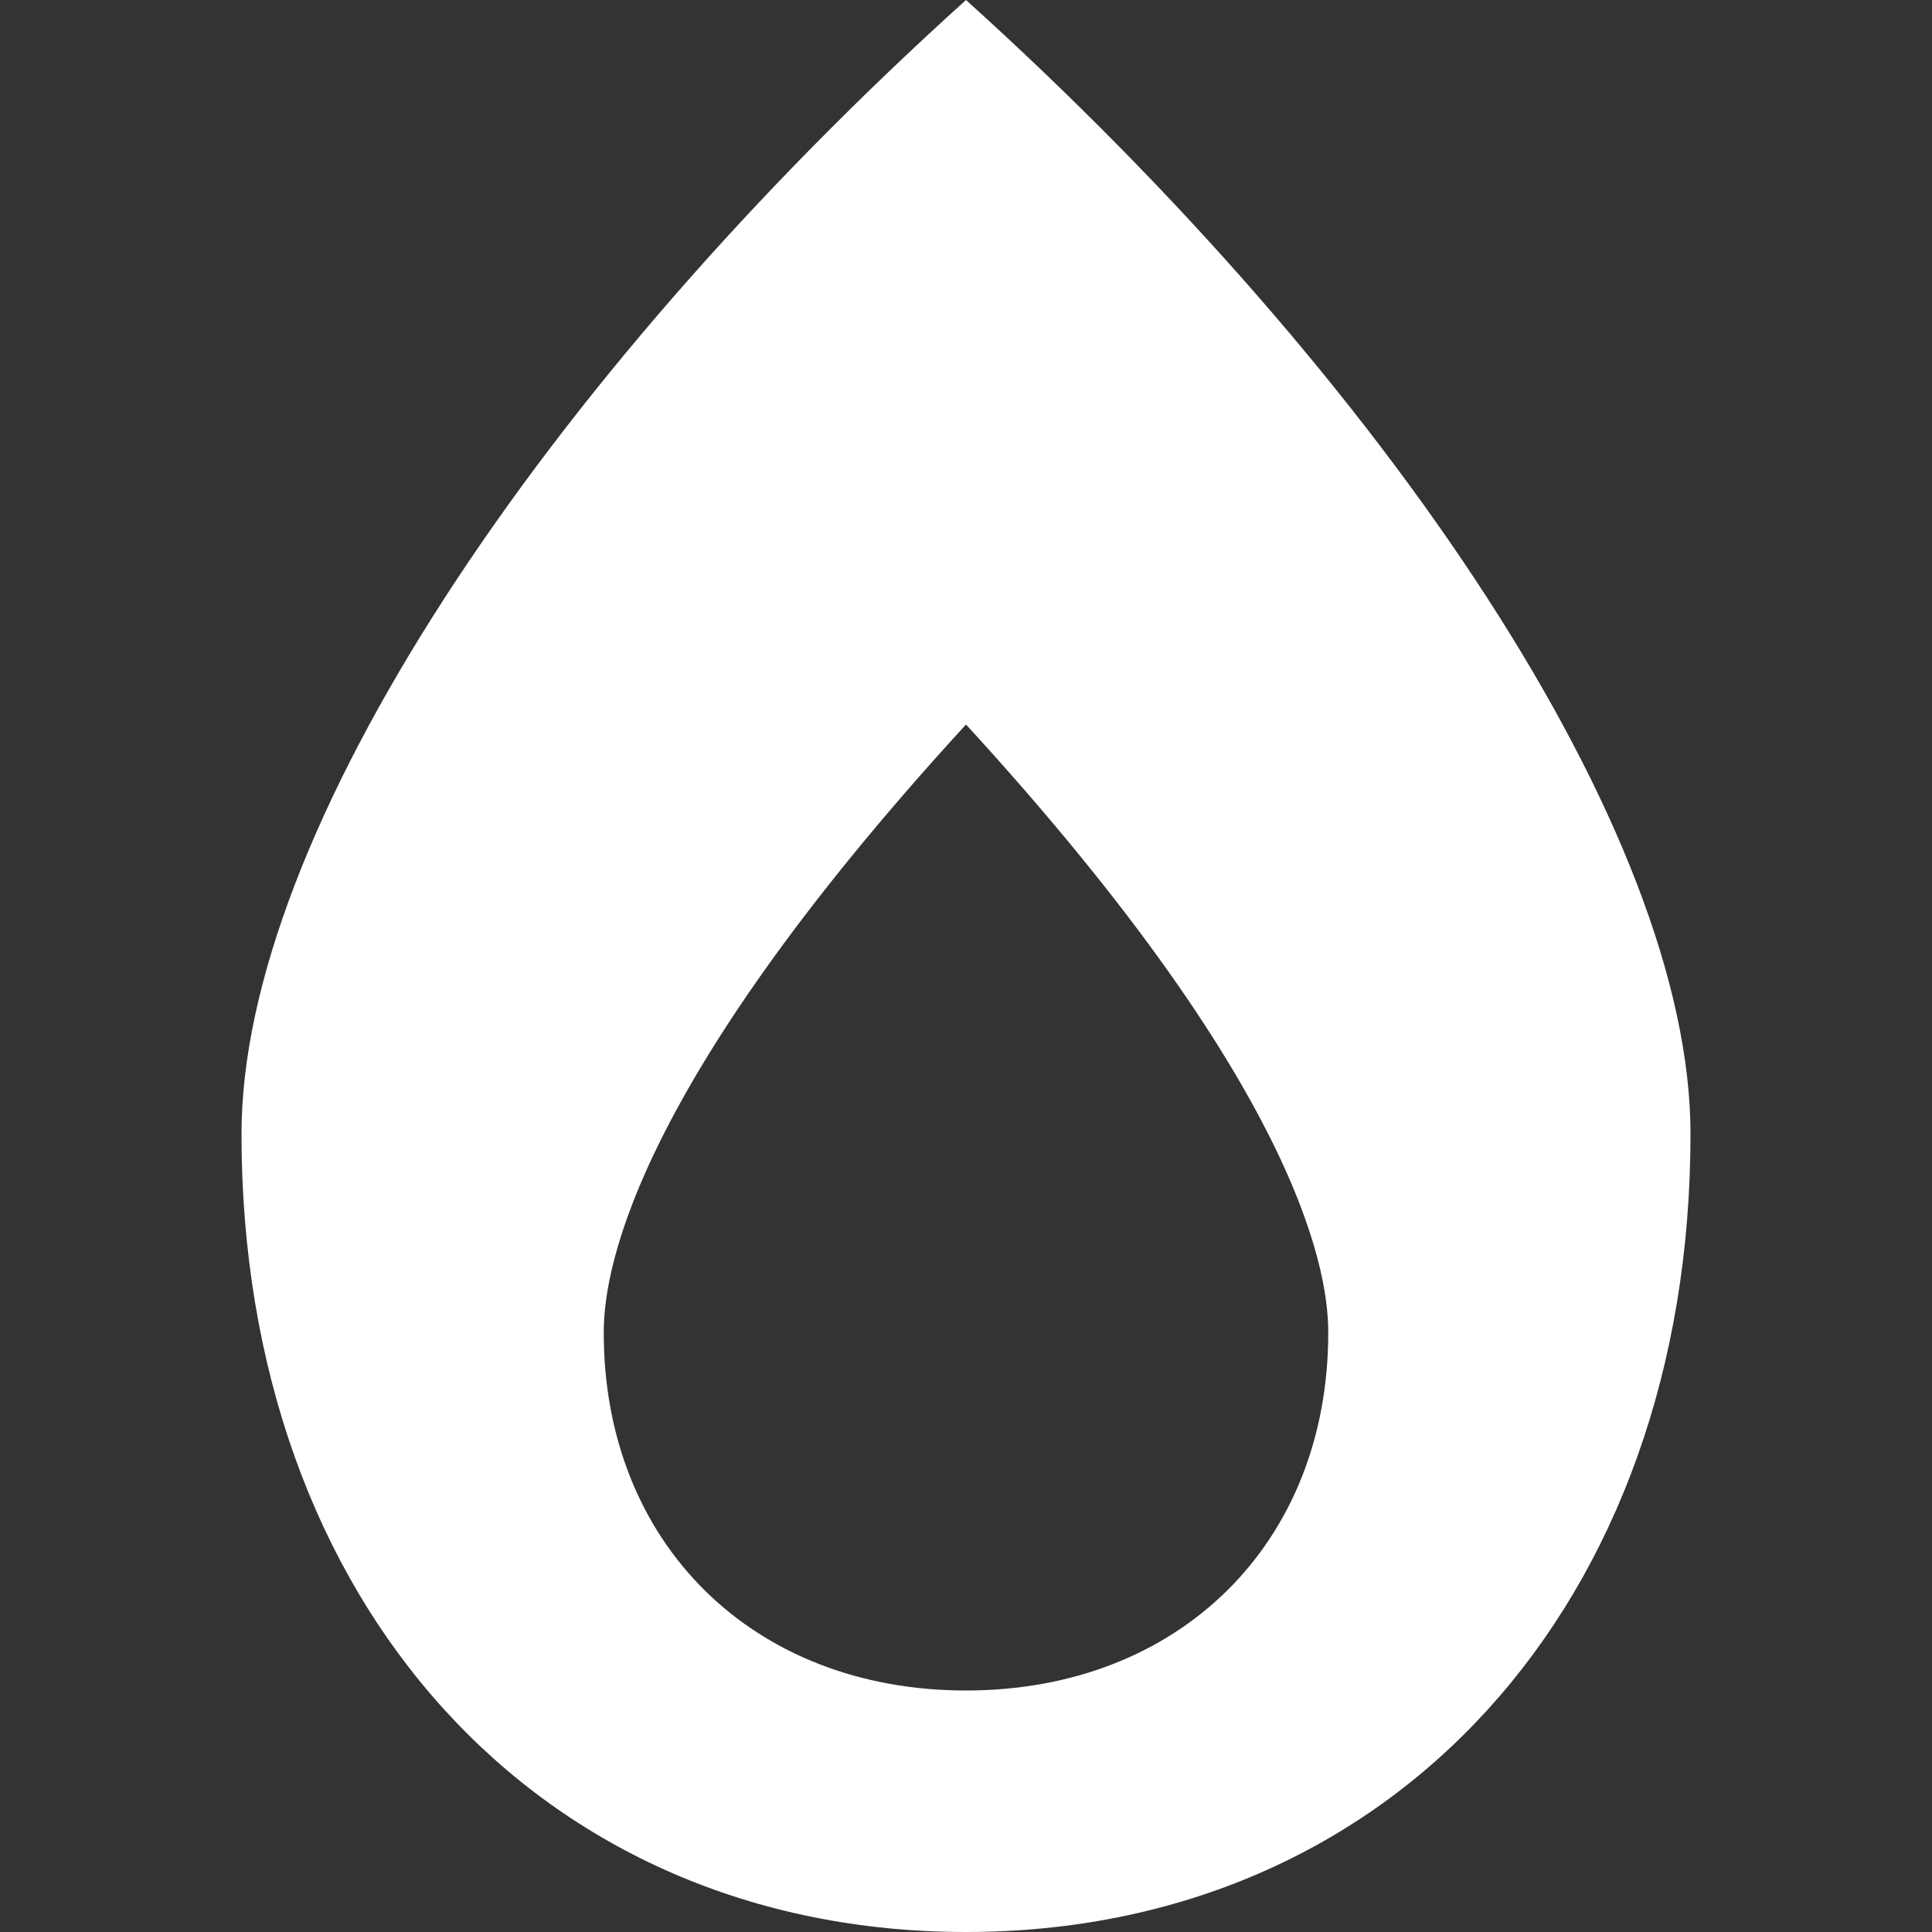
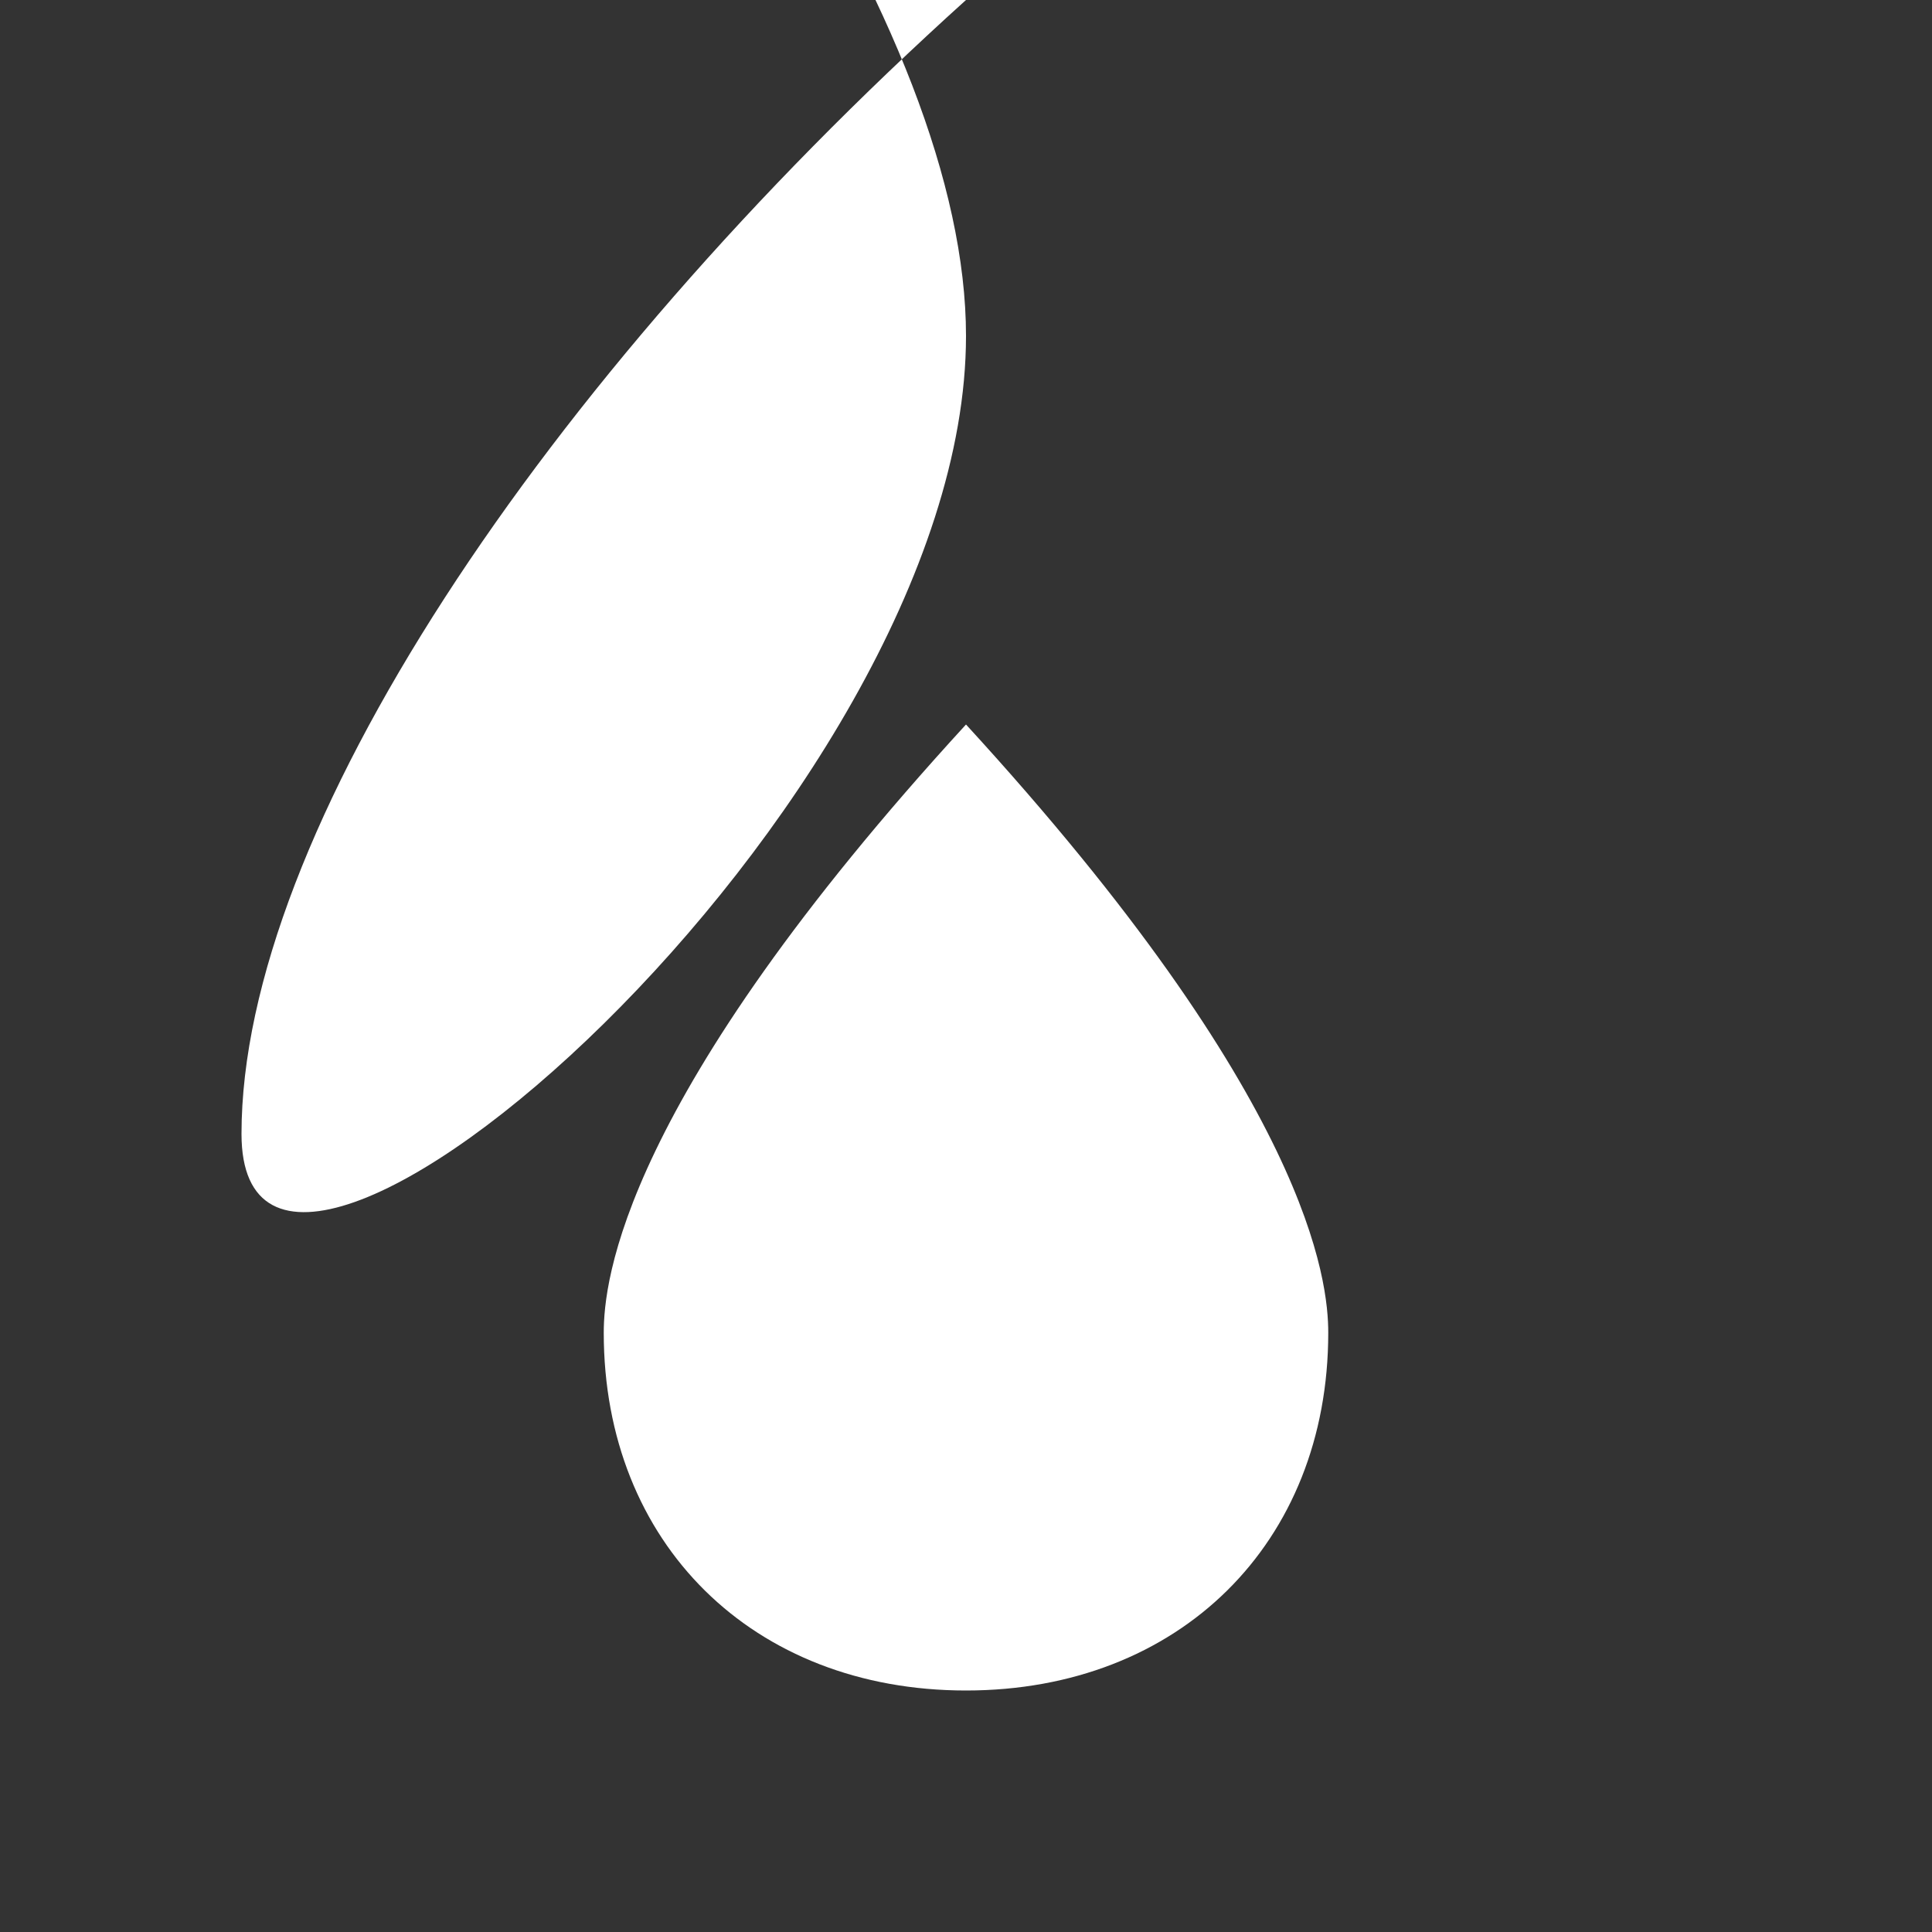
<svg xmlns="http://www.w3.org/2000/svg" id="art" width="24" height="24" viewBox="0 0 24 24">
  <rect x="0" y="0" width="24" height="24" fill="#333333" stroke="none" />
  <defs>
    <style>
      .cls-1 {
        fill: #ffffff;
        stroke-width: 0px;
      }
    </style>
  </defs>
-   <path class="cls-1" d="M12,0C6.736,4.748,3,10.355,3,14.086c0,5.836,3.703,9.914,9,9.914s9-4.078,9-9.914c0-3.745-3.759-9.356-9-14.086ZM12,21c-2.648,0-4.5-1.828-4.5-4.444,0-.633.216-2.883,4.5-7.556,4.284,4.673,4.5,6.923,4.5,7.556,0,2.616-1.852,4.444-4.5,4.444Z" />
+   <path class="cls-1" d="M12,0C6.736,4.748,3,10.355,3,14.086s9-4.078,9-9.914c0-3.745-3.759-9.356-9-14.086ZM12,21c-2.648,0-4.5-1.828-4.5-4.444,0-.633.216-2.883,4.5-7.556,4.284,4.673,4.5,6.923,4.5,7.556,0,2.616-1.852,4.444-4.5,4.444Z" />
</svg>